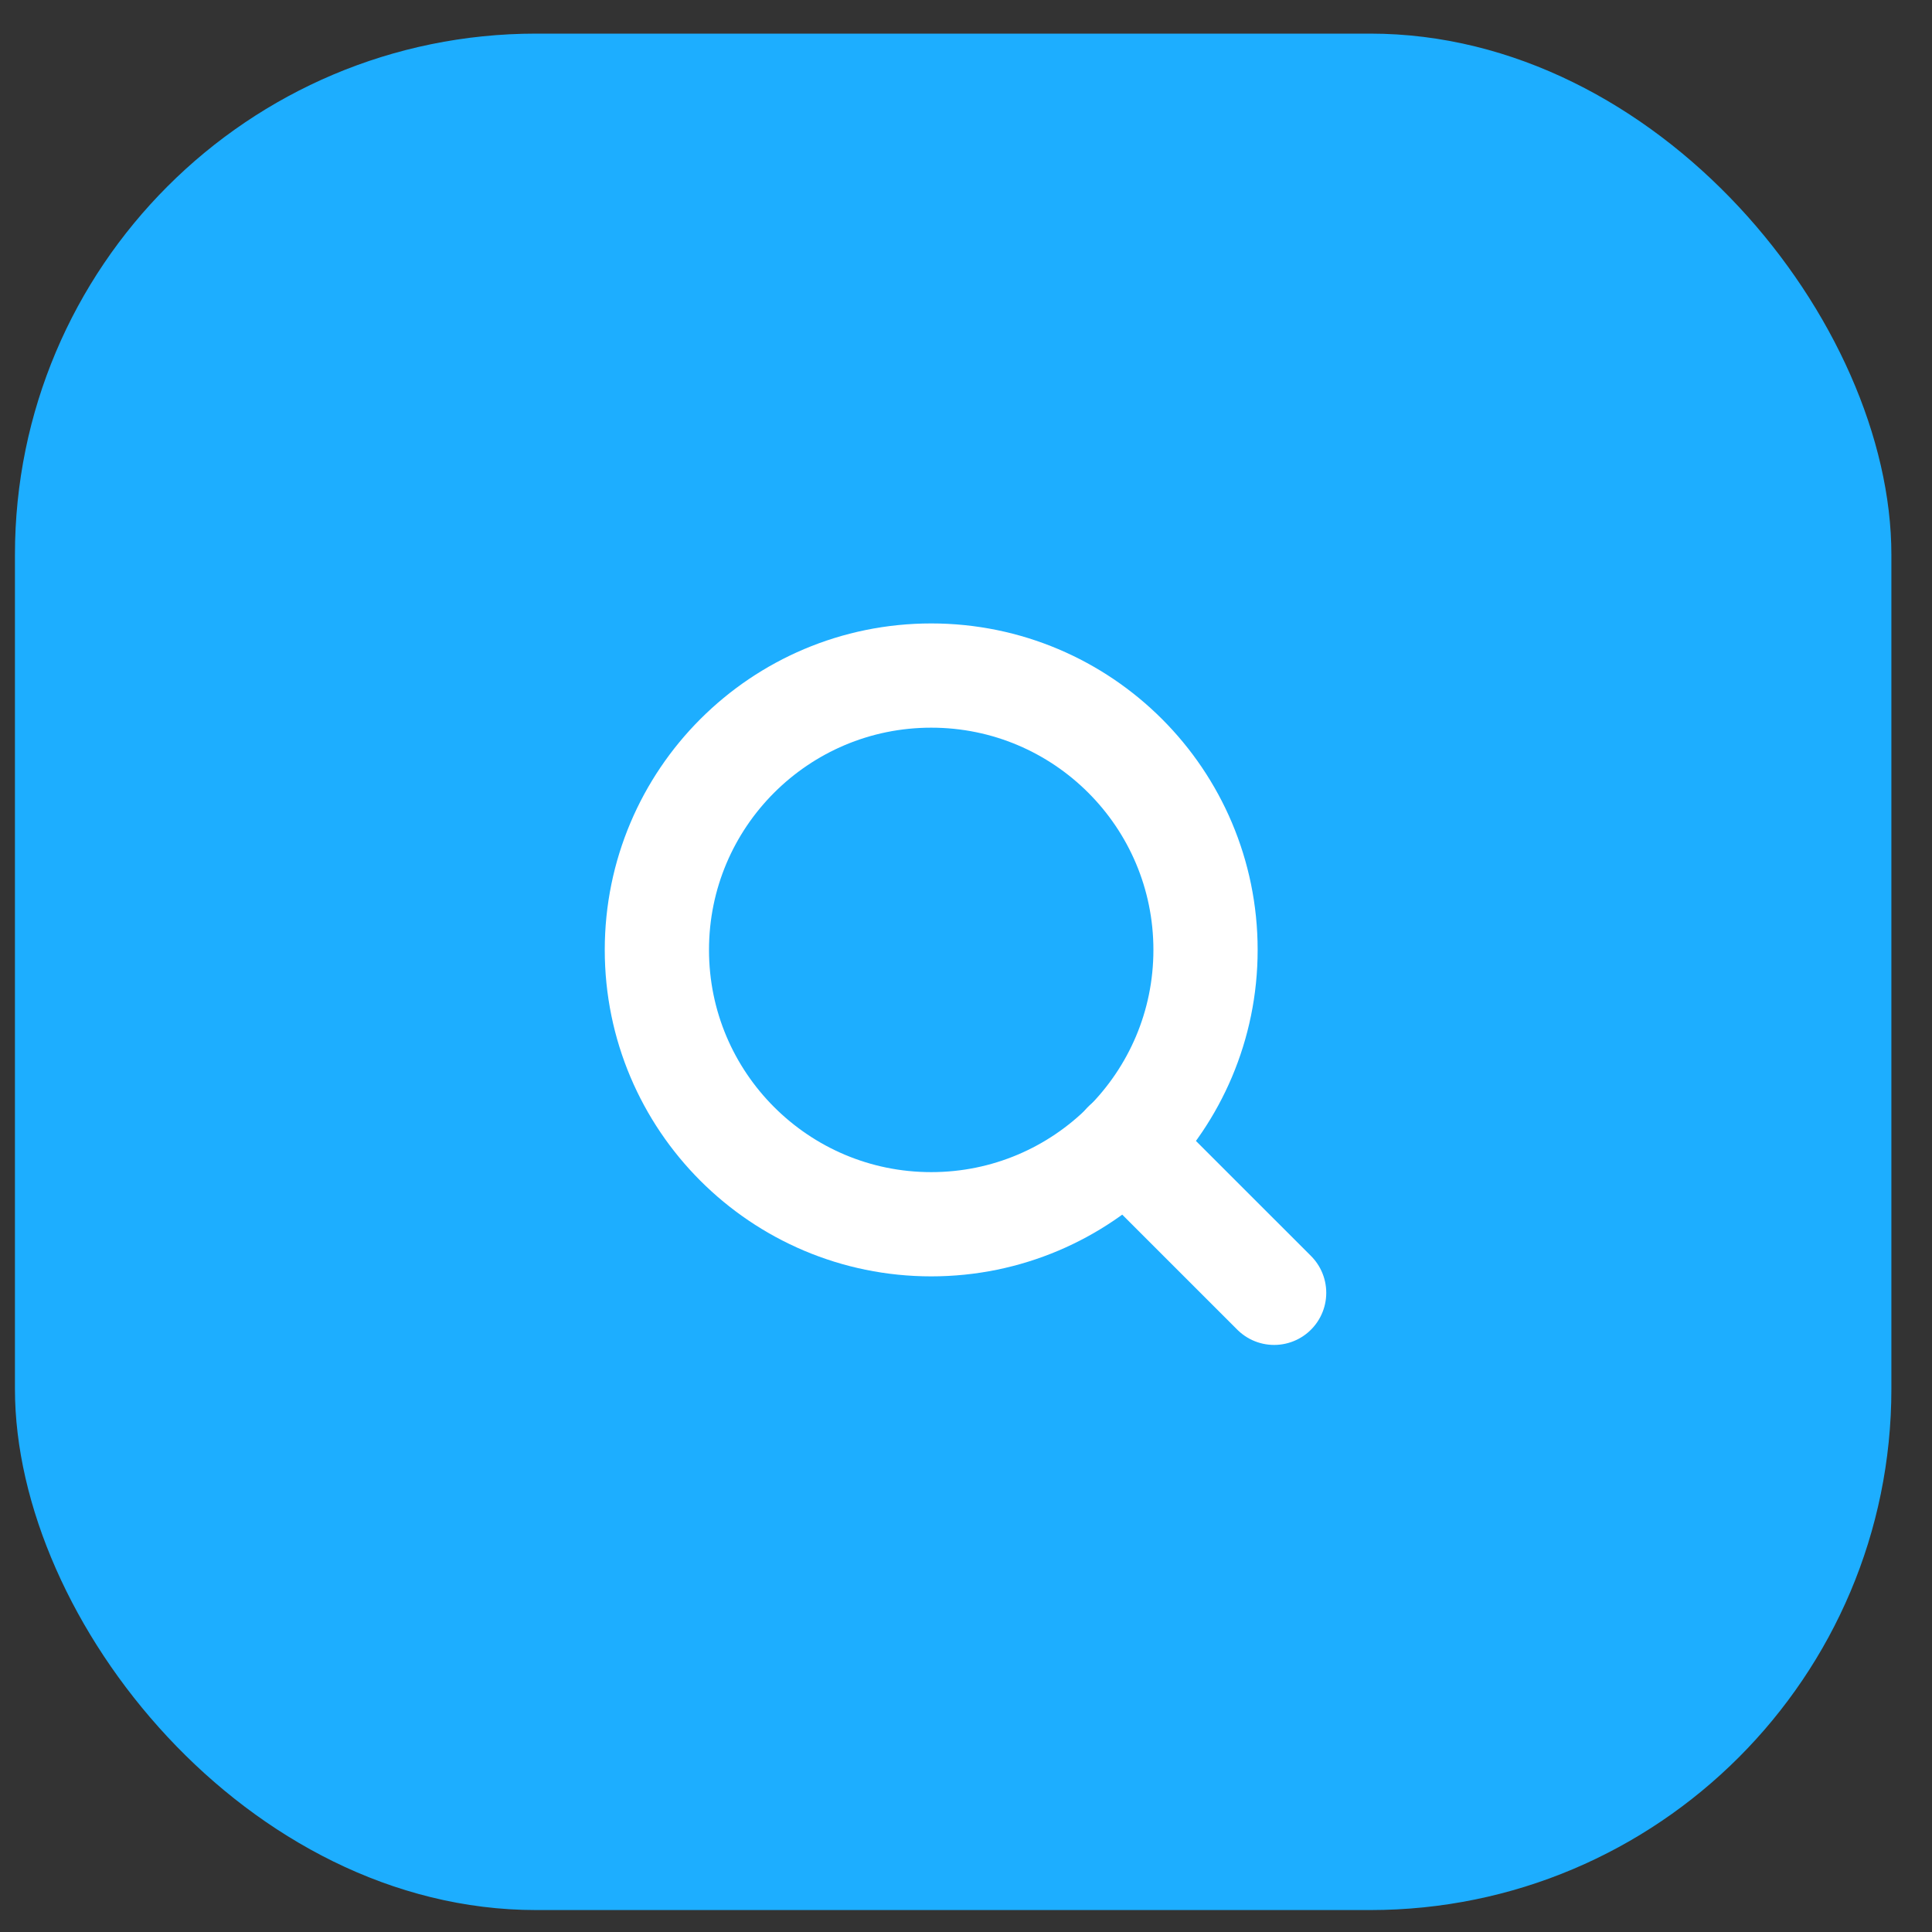
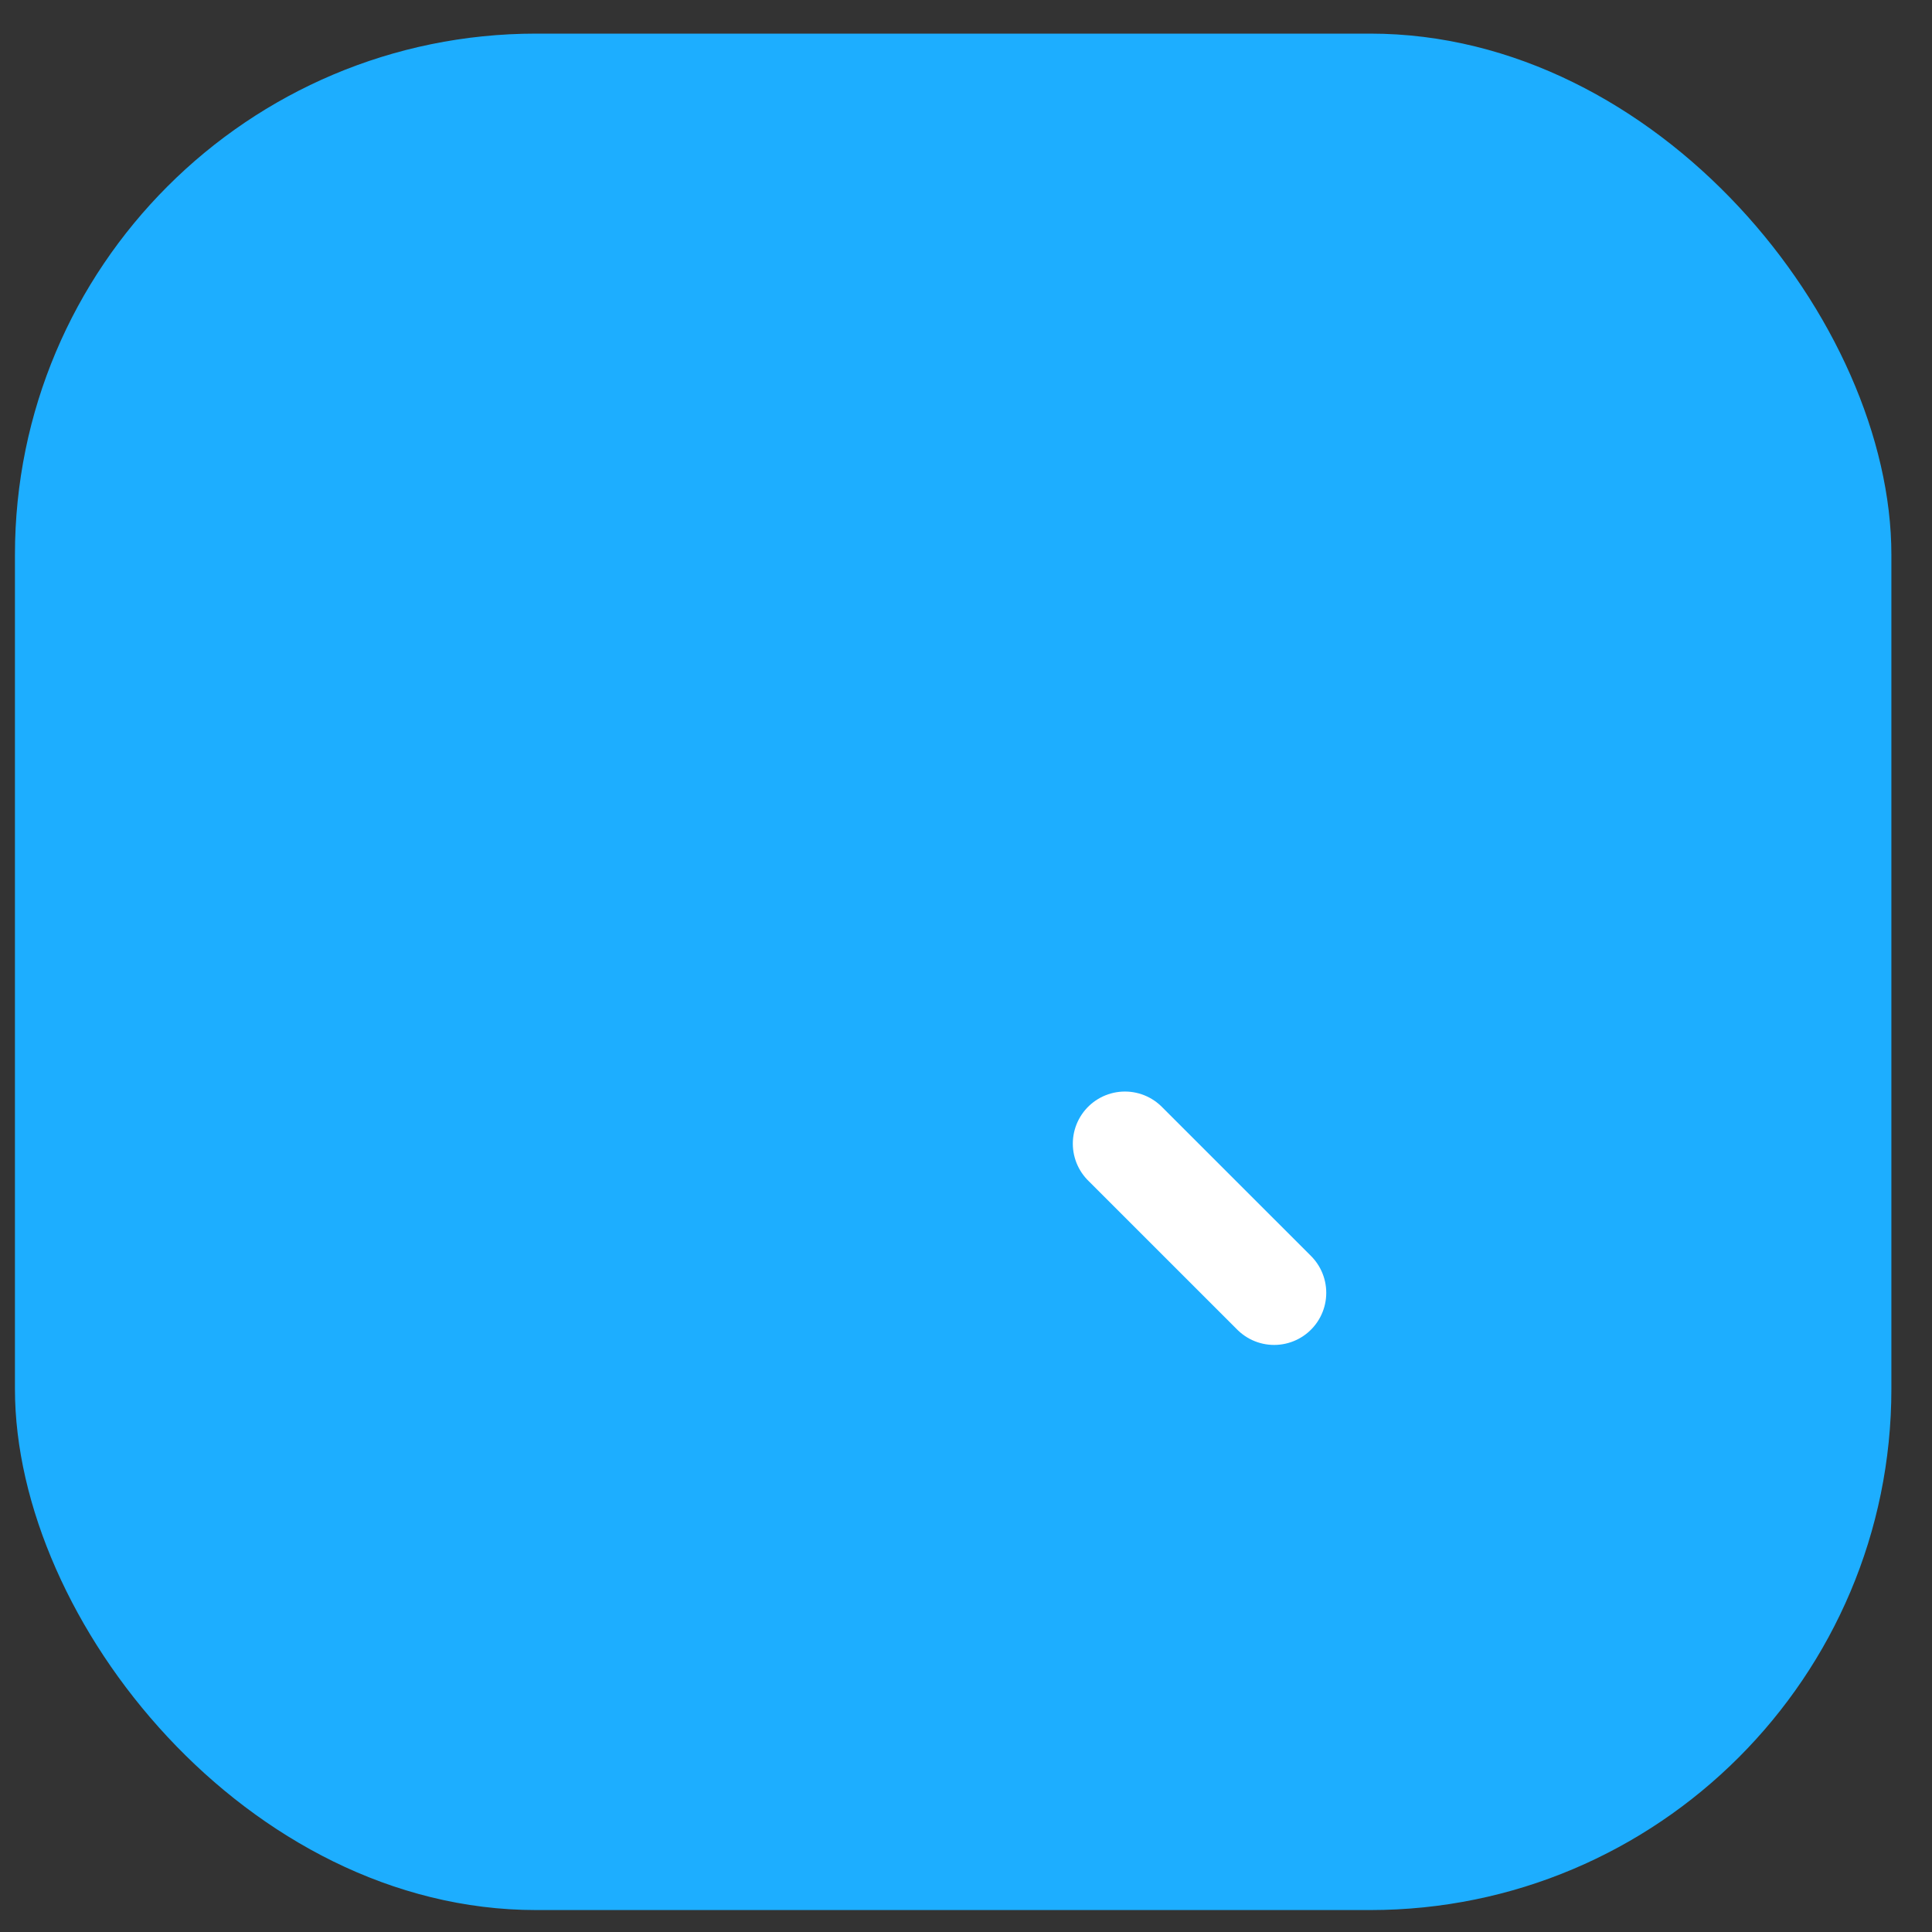
<svg xmlns="http://www.w3.org/2000/svg" width="45" height="45" viewBox="0 0 45 45" fill="none">
  <rect x="0" y="0" width="45" height="45" fill="#333333" stroke="none" />
  <rect x="0.348" y="0.783" width="43.706" height="43.706" rx="12.14" fill="#1DAEFF" />
-   <path d="M21.69 28.515C25.218 28.515 28.079 25.654 28.079 22.125C28.079 18.596 25.218 15.735 21.69 15.735C18.161 15.735 15.3 18.596 15.3 22.125C15.3 25.654 18.161 28.515 21.69 28.515Z" stroke="white" stroke-width="2.428" stroke-linecap="round" stroke-linejoin="round" />
  <path d="M29.677 30.112L26.202 26.638" stroke="white" stroke-width="2.428" stroke-linecap="round" stroke-linejoin="round" />
</svg>